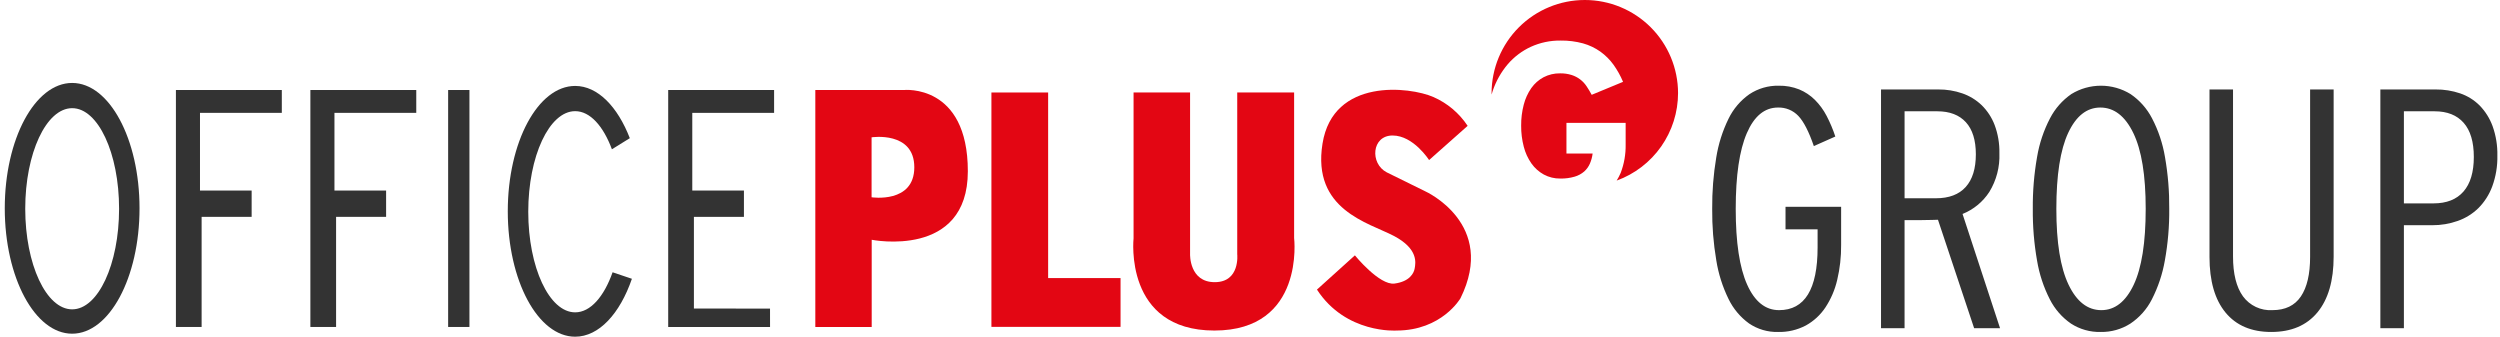
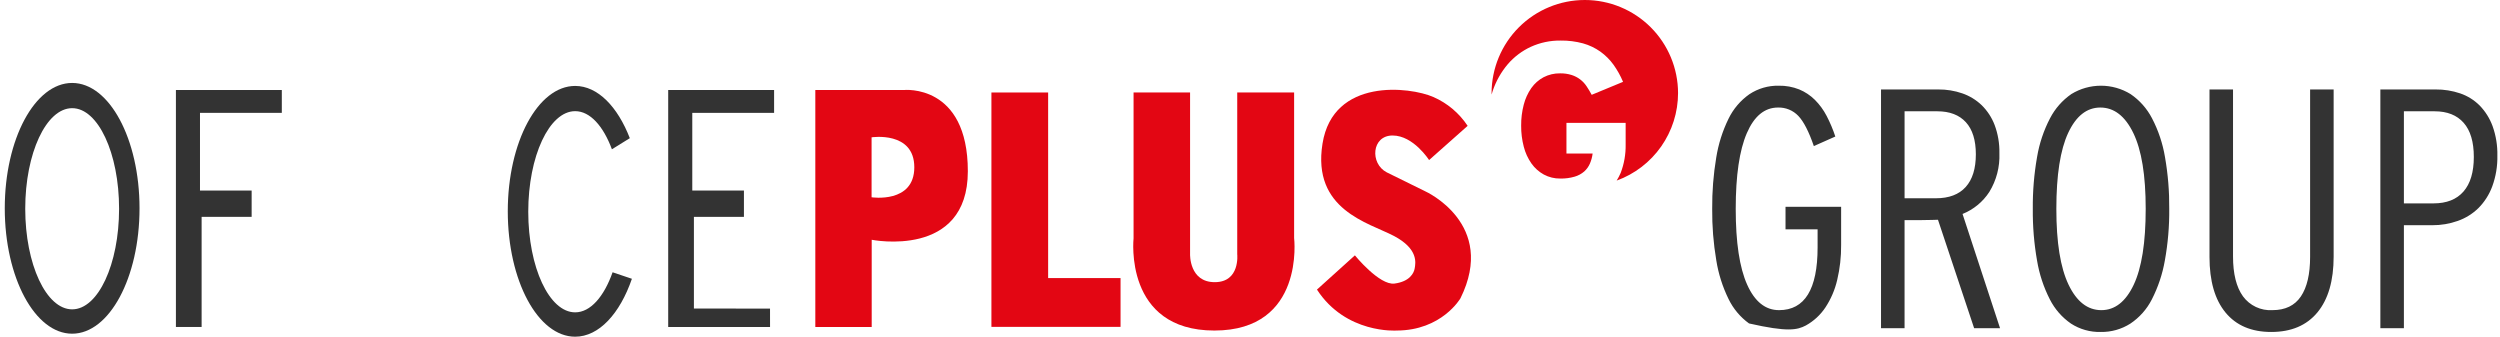
<svg xmlns="http://www.w3.org/2000/svg" width="297" height="40" viewBox="0 0 297 40" fill="none">
  <path d="M16.576 24.749C16.576 16.522 12.992 9.854 8.571 9.854C4.15 9.854 0.566 16.522 0.566 24.749C0.566 32.975 4.15 39.643 8.571 39.643C12.992 39.643 16.576 32.975 16.576 24.749ZM14.147 24.801C14.147 31.402 11.651 36.751 8.573 36.751C5.495 36.751 2.998 31.402 2.998 24.801C2.998 18.201 5.494 12.851 8.573 12.851C11.652 12.851 14.147 18.201 14.147 24.801Z" fill="#333333" />
  <path d="M33.479 10.693V13.407H23.758V22.637H29.895V25.762H23.952V38.844H20.898V10.693H33.479Z" fill="#333333" />
-   <path d="M49.453 10.693V13.407H39.733V22.637H45.87V25.762H39.927V38.844H36.873V10.693H49.453Z" fill="#333333" />
  <path d="M91.963 10.693V13.407H82.243V22.637H88.379V25.762H82.436V36.65L91.479 36.664L91.482 38.844H82.436H79.382V10.693H91.963Z" fill="#333333" />
-   <path d="M53.239 10.693V38.844H55.769V10.693H53.239Z" fill="#333333" />
  <path d="M74.822 16.415C73.368 12.662 71.005 10.209 68.329 10.209C63.908 10.209 60.324 16.878 60.324 25.104C60.324 33.331 63.908 40 68.329 40C71.162 40 73.647 37.252 75.07 33.12L72.776 32.346C71.758 35.233 70.149 37.107 68.331 37.107C65.251 37.107 62.757 31.756 62.757 25.157C62.757 18.557 65.251 13.206 68.331 13.206C70.1 13.206 71.673 14.979 72.695 17.734L74.822 16.415Z" fill="#333333" />
  <path d="M114.979 20.349C114.979 9.918 107.39 10.693 107.39 10.693H96.86V38.844H103.558V28.485C103.558 28.485 114.979 30.781 114.979 20.349ZM108.62 19.875C108.62 24.211 103.544 23.436 103.544 23.436V16.314C103.544 16.314 108.62 15.538 108.62 19.875Z" fill="#e30613" />
  <path d="M117.781 10.988H124.519V33.035H133.121V38.832H117.781V10.988Z" fill="#e30613" />
  <path d="M134.688 10.988H141.381V30.196C141.381 30.196 141.27 33.521 144.31 33.521C147.353 33.521 146.983 30.196 146.983 30.196V10.988H153.741V28.276C153.741 28.276 155.061 39.268 144.27 39.268C133.48 39.268 134.667 28.321 134.667 28.321V10.988H134.688Z" fill="#e30613" />
  <path d="M174.356 14.951L169.775 19.016C169.775 19.016 167.925 16.097 165.436 16.097C162.948 16.097 162.72 19.427 164.747 20.476L169.334 22.735C169.334 22.735 177.882 26.587 173.503 35.436C173.503 35.436 171.294 39.268 165.912 39.268C165.912 39.268 159.89 39.695 156.455 34.403L160.961 30.336C160.961 30.336 163.874 33.923 165.668 33.687C167.462 33.45 167.979 32.454 168.07 31.862C168.161 31.271 168.556 29.578 165.571 28.017C162.585 26.455 155.854 24.929 157.113 17.067C158.37 9.205 167.513 10.303 170.292 11.528C171.948 12.254 173.359 13.443 174.355 14.951" fill="#e30613" />
  <path d="M199.353 11.055C199.347 8.121 198.178 5.309 196.101 3.236C194.024 1.164 191.21 0 188.276 0C185.342 0 182.528 1.164 180.451 3.236C178.375 5.309 177.205 8.121 177.199 11.055C177.199 11.112 177.206 11.168 177.207 11.226C177.247 11.094 177.28 10.958 177.323 10.829C177.713 9.66 178.321 8.576 179.117 7.635C179.874 6.756 180.809 6.048 181.862 5.562C182.97 5.058 184.176 4.804 185.393 4.819C186.297 4.805 187.198 4.919 188.07 5.155C188.807 5.362 189.503 5.694 190.128 6.136C190.727 6.567 191.253 7.092 191.685 7.691C192.137 8.324 192.518 9.005 192.818 9.723L189.093 11.264C188.909 10.917 188.708 10.58 188.489 10.255C188.069 9.616 187.441 9.14 186.711 8.91C186.267 8.772 185.803 8.705 185.337 8.714C184.656 8.703 183.982 8.862 183.376 9.176C182.796 9.486 182.297 9.927 181.919 10.465C181.506 11.06 181.203 11.725 181.023 12.427C180.809 13.245 180.705 14.088 180.714 14.934C180.707 15.775 180.811 16.614 181.023 17.428C181.203 18.141 181.512 18.815 181.933 19.417C182.317 19.962 182.82 20.412 183.404 20.734C184.007 21.058 184.682 21.222 185.365 21.211C185.943 21.224 186.52 21.148 187.074 20.986C187.492 20.864 187.879 20.654 188.209 20.37C188.498 20.109 188.728 19.789 188.882 19.432C189.045 19.052 189.153 18.651 189.204 18.241H186.094V14.598H193.127V17.169C193.148 18.319 192.948 19.462 192.539 20.536C192.401 20.853 192.241 21.16 192.06 21.454C194.196 20.679 196.042 19.265 197.347 17.404C198.651 15.544 199.352 13.327 199.353 11.055Z" fill="#e30613" />
-   <path d="M218.726 29.106V24.567H212.12V27.241H215.93V29.398C215.93 34.363 214.404 36.846 211.351 36.845C209.729 36.845 208.466 35.836 207.562 33.816C206.656 31.797 206.204 28.795 206.204 24.81C206.204 20.853 206.643 17.858 207.521 15.825C208.398 13.792 209.634 12.776 211.229 12.775C211.678 12.762 212.125 12.844 212.54 13.015C212.955 13.186 213.33 13.443 213.639 13.768C214.274 14.431 214.889 15.626 215.484 17.354L218.036 16.22C217.759 15.376 217.413 14.557 217.003 13.77C216.638 13.064 216.167 12.419 215.605 11.858C215.07 11.329 214.437 10.909 213.741 10.621C212.968 10.315 212.142 10.166 211.31 10.182C210.072 10.157 208.857 10.51 207.825 11.195C206.764 11.941 205.911 12.945 205.346 14.113C204.632 15.571 204.141 17.128 203.887 18.732C203.552 20.74 203.392 22.774 203.409 24.81C203.391 26.86 203.553 28.908 203.895 30.929C204.15 32.526 204.642 34.076 205.354 35.528C205.913 36.679 206.748 37.675 207.785 38.425C208.8 39.113 210.004 39.467 211.229 39.438C212.377 39.467 213.514 39.202 214.531 38.668C215.469 38.15 216.269 37.413 216.862 36.52C217.516 35.524 217.99 34.42 218.259 33.259C218.582 31.898 218.738 30.504 218.726 29.105L218.726 29.106ZM237.607 38.993L233.15 25.418C234.454 24.895 235.564 23.982 236.331 22.804C237.177 21.424 237.594 19.823 237.528 18.205C237.553 17.058 237.36 15.917 236.959 14.842C236.621 13.958 236.096 13.156 235.42 12.492C234.765 11.867 233.984 11.39 233.129 11.094C232.211 10.777 231.245 10.619 230.273 10.628H223.465V38.993H226.262V26.148H228.308C228.744 26.148 229.152 26.141 229.535 26.127C229.917 26.114 230.149 26.107 230.231 26.107L234.528 38.993L237.607 38.993ZM233.524 22.217C232.719 23.108 231.539 23.554 229.985 23.554H226.263V13.221H230.148C231.621 13.221 232.753 13.653 233.544 14.518C234.334 15.382 234.73 16.652 234.731 18.327C234.731 20.029 234.329 21.325 233.524 22.217V22.217ZM257.199 18.651C256.931 17.047 256.412 15.494 255.659 14.052C255.06 12.896 254.183 11.907 253.106 11.175C252.048 10.526 250.832 10.182 249.591 10.182C248.35 10.182 247.133 10.526 246.076 11.175C245.009 11.913 244.14 12.9 243.544 14.052C242.791 15.494 242.272 17.046 242.004 18.651C241.647 20.684 241.477 22.746 241.497 24.81C241.477 26.875 241.647 28.936 242.004 30.969C242.271 32.571 242.784 34.123 243.523 35.569C244.108 36.722 244.971 37.711 246.036 38.445C247.085 39.122 248.313 39.468 249.561 39.438C250.808 39.46 252.034 39.115 253.087 38.445C254.17 37.721 255.049 36.73 255.639 35.569C256.379 34.121 256.899 32.571 257.18 30.969C257.55 28.938 257.726 26.875 257.705 24.81C257.725 22.746 257.556 20.684 257.199 18.651H257.199ZM253.482 33.836C252.528 35.842 251.248 36.845 249.642 36.845C248.009 36.845 246.709 35.836 245.743 33.816C244.776 31.797 244.293 28.795 244.294 24.81C244.294 20.799 244.763 17.79 245.702 15.784C246.641 13.778 247.914 12.775 249.52 12.775C251.153 12.775 252.459 13.785 253.439 15.805C254.42 17.824 254.91 20.826 254.909 24.81C254.909 28.822 254.433 31.83 253.481 33.836H253.482ZM277.236 30.483V10.628H274.441V30.514C274.441 32.571 274.075 34.139 273.342 35.221C272.609 36.304 271.483 36.846 269.964 36.845C269.289 36.886 268.615 36.757 268.004 36.47C267.392 36.183 266.862 35.747 266.463 35.201C265.677 34.106 265.284 32.53 265.283 30.473V10.628H262.488V30.524C262.488 33.388 263.123 35.589 264.392 37.129C265.661 38.668 267.471 39.438 269.822 39.438C272.199 39.438 274.029 38.662 275.313 37.109C276.595 35.555 277.236 33.347 277.237 30.483H277.236ZM296.119 14.984C295.784 14.068 295.26 13.232 294.58 12.532C293.929 11.883 293.139 11.391 292.27 11.094C291.33 10.776 290.344 10.618 289.353 10.628H282.787V38.993H285.583V26.755H288.959C289.984 26.761 291.002 26.59 291.969 26.249C292.89 25.928 293.73 25.41 294.429 24.729C295.156 24 295.717 23.122 296.075 22.156C296.506 20.983 296.713 19.739 296.687 18.489C296.713 17.296 296.52 16.108 296.119 14.984H296.119ZM292.663 22.754C291.845 23.693 290.657 24.162 289.102 24.162H285.583V13.221H289.226C290.726 13.221 291.879 13.677 292.683 14.589C293.488 15.501 293.891 16.855 293.89 18.651C293.89 20.447 293.481 21.815 292.663 22.754L292.663 22.754Z" fill="#333333" />
+   <path d="M218.726 29.106V24.567H212.12V27.241H215.93V29.398C215.93 34.363 214.404 36.846 211.351 36.845C209.729 36.845 208.466 35.836 207.562 33.816C206.656 31.797 206.204 28.795 206.204 24.81C206.204 20.853 206.643 17.858 207.521 15.825C208.398 13.792 209.634 12.776 211.229 12.775C211.678 12.762 212.125 12.844 212.54 13.015C212.955 13.186 213.33 13.443 213.639 13.768C214.274 14.431 214.889 15.626 215.484 17.354L218.036 16.22C217.759 15.376 217.413 14.557 217.003 13.77C216.638 13.064 216.167 12.419 215.605 11.858C215.07 11.329 214.437 10.909 213.741 10.621C212.968 10.315 212.142 10.166 211.31 10.182C210.072 10.157 208.857 10.51 207.825 11.195C206.764 11.941 205.911 12.945 205.346 14.113C204.632 15.571 204.141 17.128 203.887 18.732C203.552 20.74 203.392 22.774 203.409 24.81C203.391 26.86 203.553 28.908 203.895 30.929C204.15 32.526 204.642 34.076 205.354 35.528C205.913 36.679 206.748 37.675 207.785 38.425C212.377 39.467 213.514 39.202 214.531 38.668C215.469 38.15 216.269 37.413 216.862 36.52C217.516 35.524 217.99 34.42 218.259 33.259C218.582 31.898 218.738 30.504 218.726 29.105L218.726 29.106ZM237.607 38.993L233.15 25.418C234.454 24.895 235.564 23.982 236.331 22.804C237.177 21.424 237.594 19.823 237.528 18.205C237.553 17.058 237.36 15.917 236.959 14.842C236.621 13.958 236.096 13.156 235.42 12.492C234.765 11.867 233.984 11.39 233.129 11.094C232.211 10.777 231.245 10.619 230.273 10.628H223.465V38.993H226.262V26.148H228.308C228.744 26.148 229.152 26.141 229.535 26.127C229.917 26.114 230.149 26.107 230.231 26.107L234.528 38.993L237.607 38.993ZM233.524 22.217C232.719 23.108 231.539 23.554 229.985 23.554H226.263V13.221H230.148C231.621 13.221 232.753 13.653 233.544 14.518C234.334 15.382 234.73 16.652 234.731 18.327C234.731 20.029 234.329 21.325 233.524 22.217V22.217ZM257.199 18.651C256.931 17.047 256.412 15.494 255.659 14.052C255.06 12.896 254.183 11.907 253.106 11.175C252.048 10.526 250.832 10.182 249.591 10.182C248.35 10.182 247.133 10.526 246.076 11.175C245.009 11.913 244.14 12.9 243.544 14.052C242.791 15.494 242.272 17.046 242.004 18.651C241.647 20.684 241.477 22.746 241.497 24.81C241.477 26.875 241.647 28.936 242.004 30.969C242.271 32.571 242.784 34.123 243.523 35.569C244.108 36.722 244.971 37.711 246.036 38.445C247.085 39.122 248.313 39.468 249.561 39.438C250.808 39.46 252.034 39.115 253.087 38.445C254.17 37.721 255.049 36.73 255.639 35.569C256.379 34.121 256.899 32.571 257.18 30.969C257.55 28.938 257.726 26.875 257.705 24.81C257.725 22.746 257.556 20.684 257.199 18.651H257.199ZM253.482 33.836C252.528 35.842 251.248 36.845 249.642 36.845C248.009 36.845 246.709 35.836 245.743 33.816C244.776 31.797 244.293 28.795 244.294 24.81C244.294 20.799 244.763 17.79 245.702 15.784C246.641 13.778 247.914 12.775 249.52 12.775C251.153 12.775 252.459 13.785 253.439 15.805C254.42 17.824 254.91 20.826 254.909 24.81C254.909 28.822 254.433 31.83 253.481 33.836H253.482ZM277.236 30.483V10.628H274.441V30.514C274.441 32.571 274.075 34.139 273.342 35.221C272.609 36.304 271.483 36.846 269.964 36.845C269.289 36.886 268.615 36.757 268.004 36.47C267.392 36.183 266.862 35.747 266.463 35.201C265.677 34.106 265.284 32.53 265.283 30.473V10.628H262.488V30.524C262.488 33.388 263.123 35.589 264.392 37.129C265.661 38.668 267.471 39.438 269.822 39.438C272.199 39.438 274.029 38.662 275.313 37.109C276.595 35.555 277.236 33.347 277.237 30.483H277.236ZM296.119 14.984C295.784 14.068 295.26 13.232 294.58 12.532C293.929 11.883 293.139 11.391 292.27 11.094C291.33 10.776 290.344 10.618 289.353 10.628H282.787V38.993H285.583V26.755H288.959C289.984 26.761 291.002 26.59 291.969 26.249C292.89 25.928 293.73 25.41 294.429 24.729C295.156 24 295.717 23.122 296.075 22.156C296.506 20.983 296.713 19.739 296.687 18.489C296.713 17.296 296.52 16.108 296.119 14.984H296.119ZM292.663 22.754C291.845 23.693 290.657 24.162 289.102 24.162H285.583V13.221H289.226C290.726 13.221 291.879 13.677 292.683 14.589C293.488 15.501 293.891 16.855 293.89 18.651C293.89 20.447 293.481 21.815 292.663 22.754L292.663 22.754Z" fill="#333333" />
</svg>